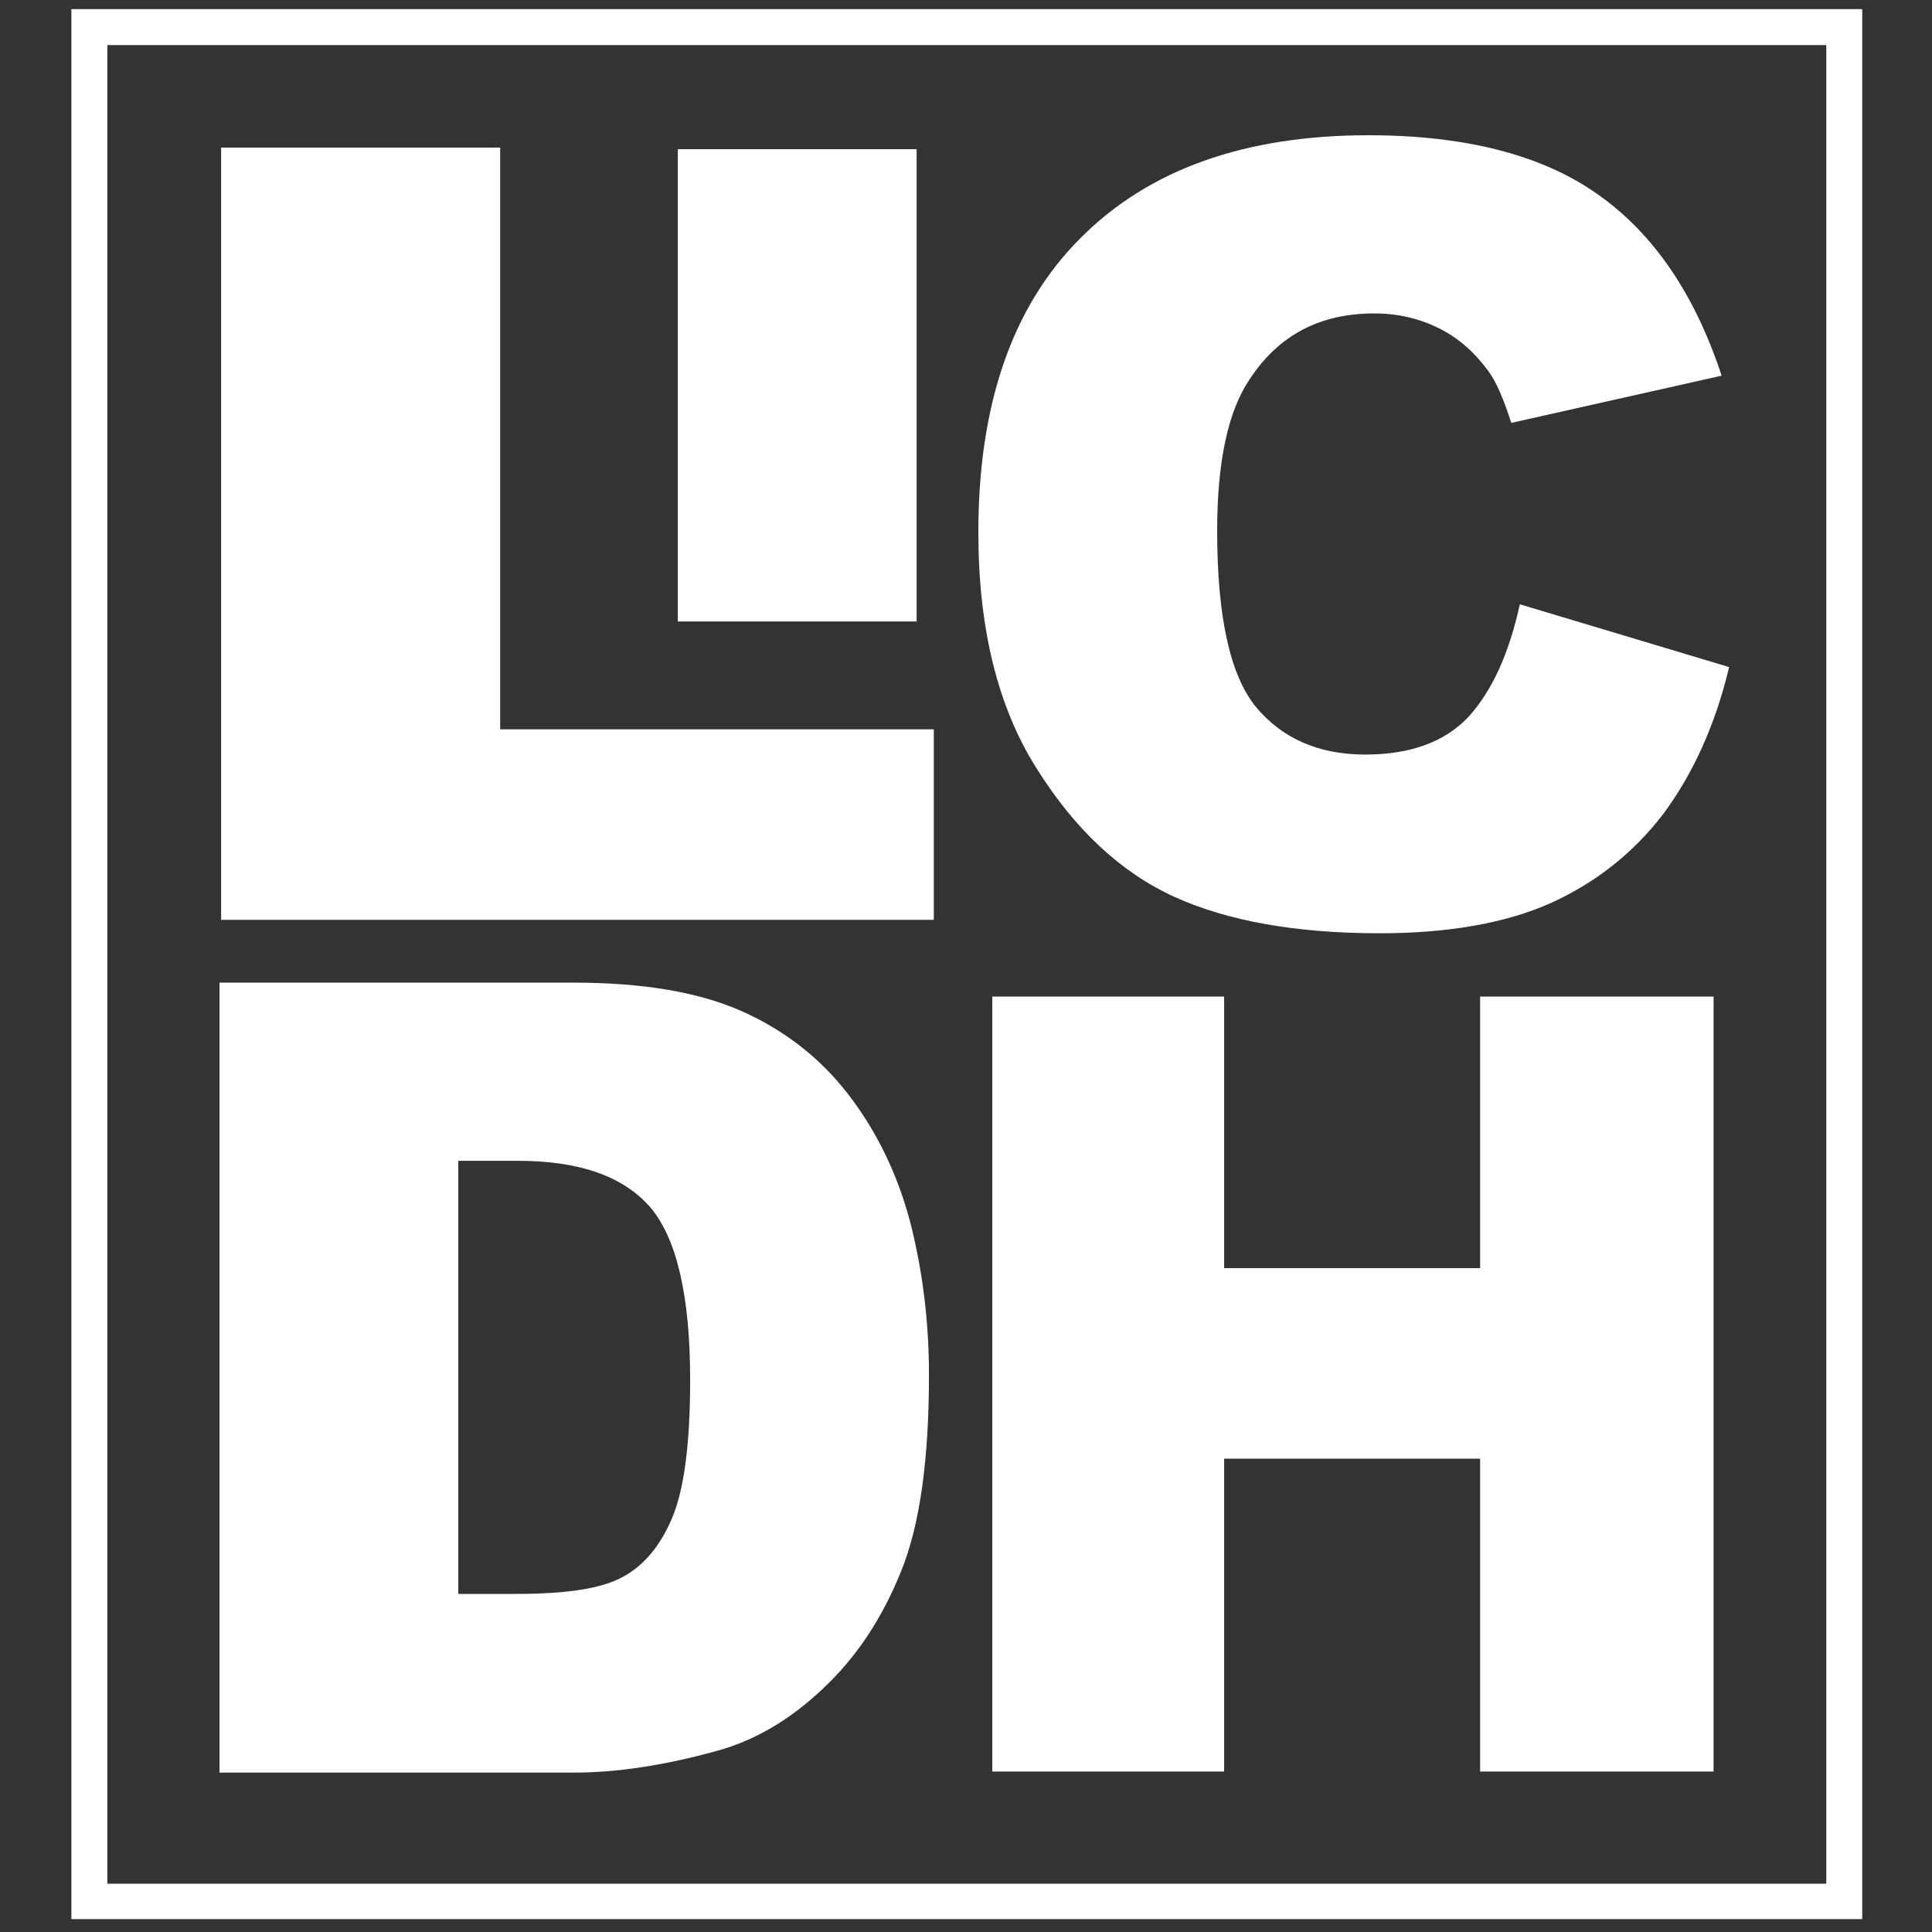
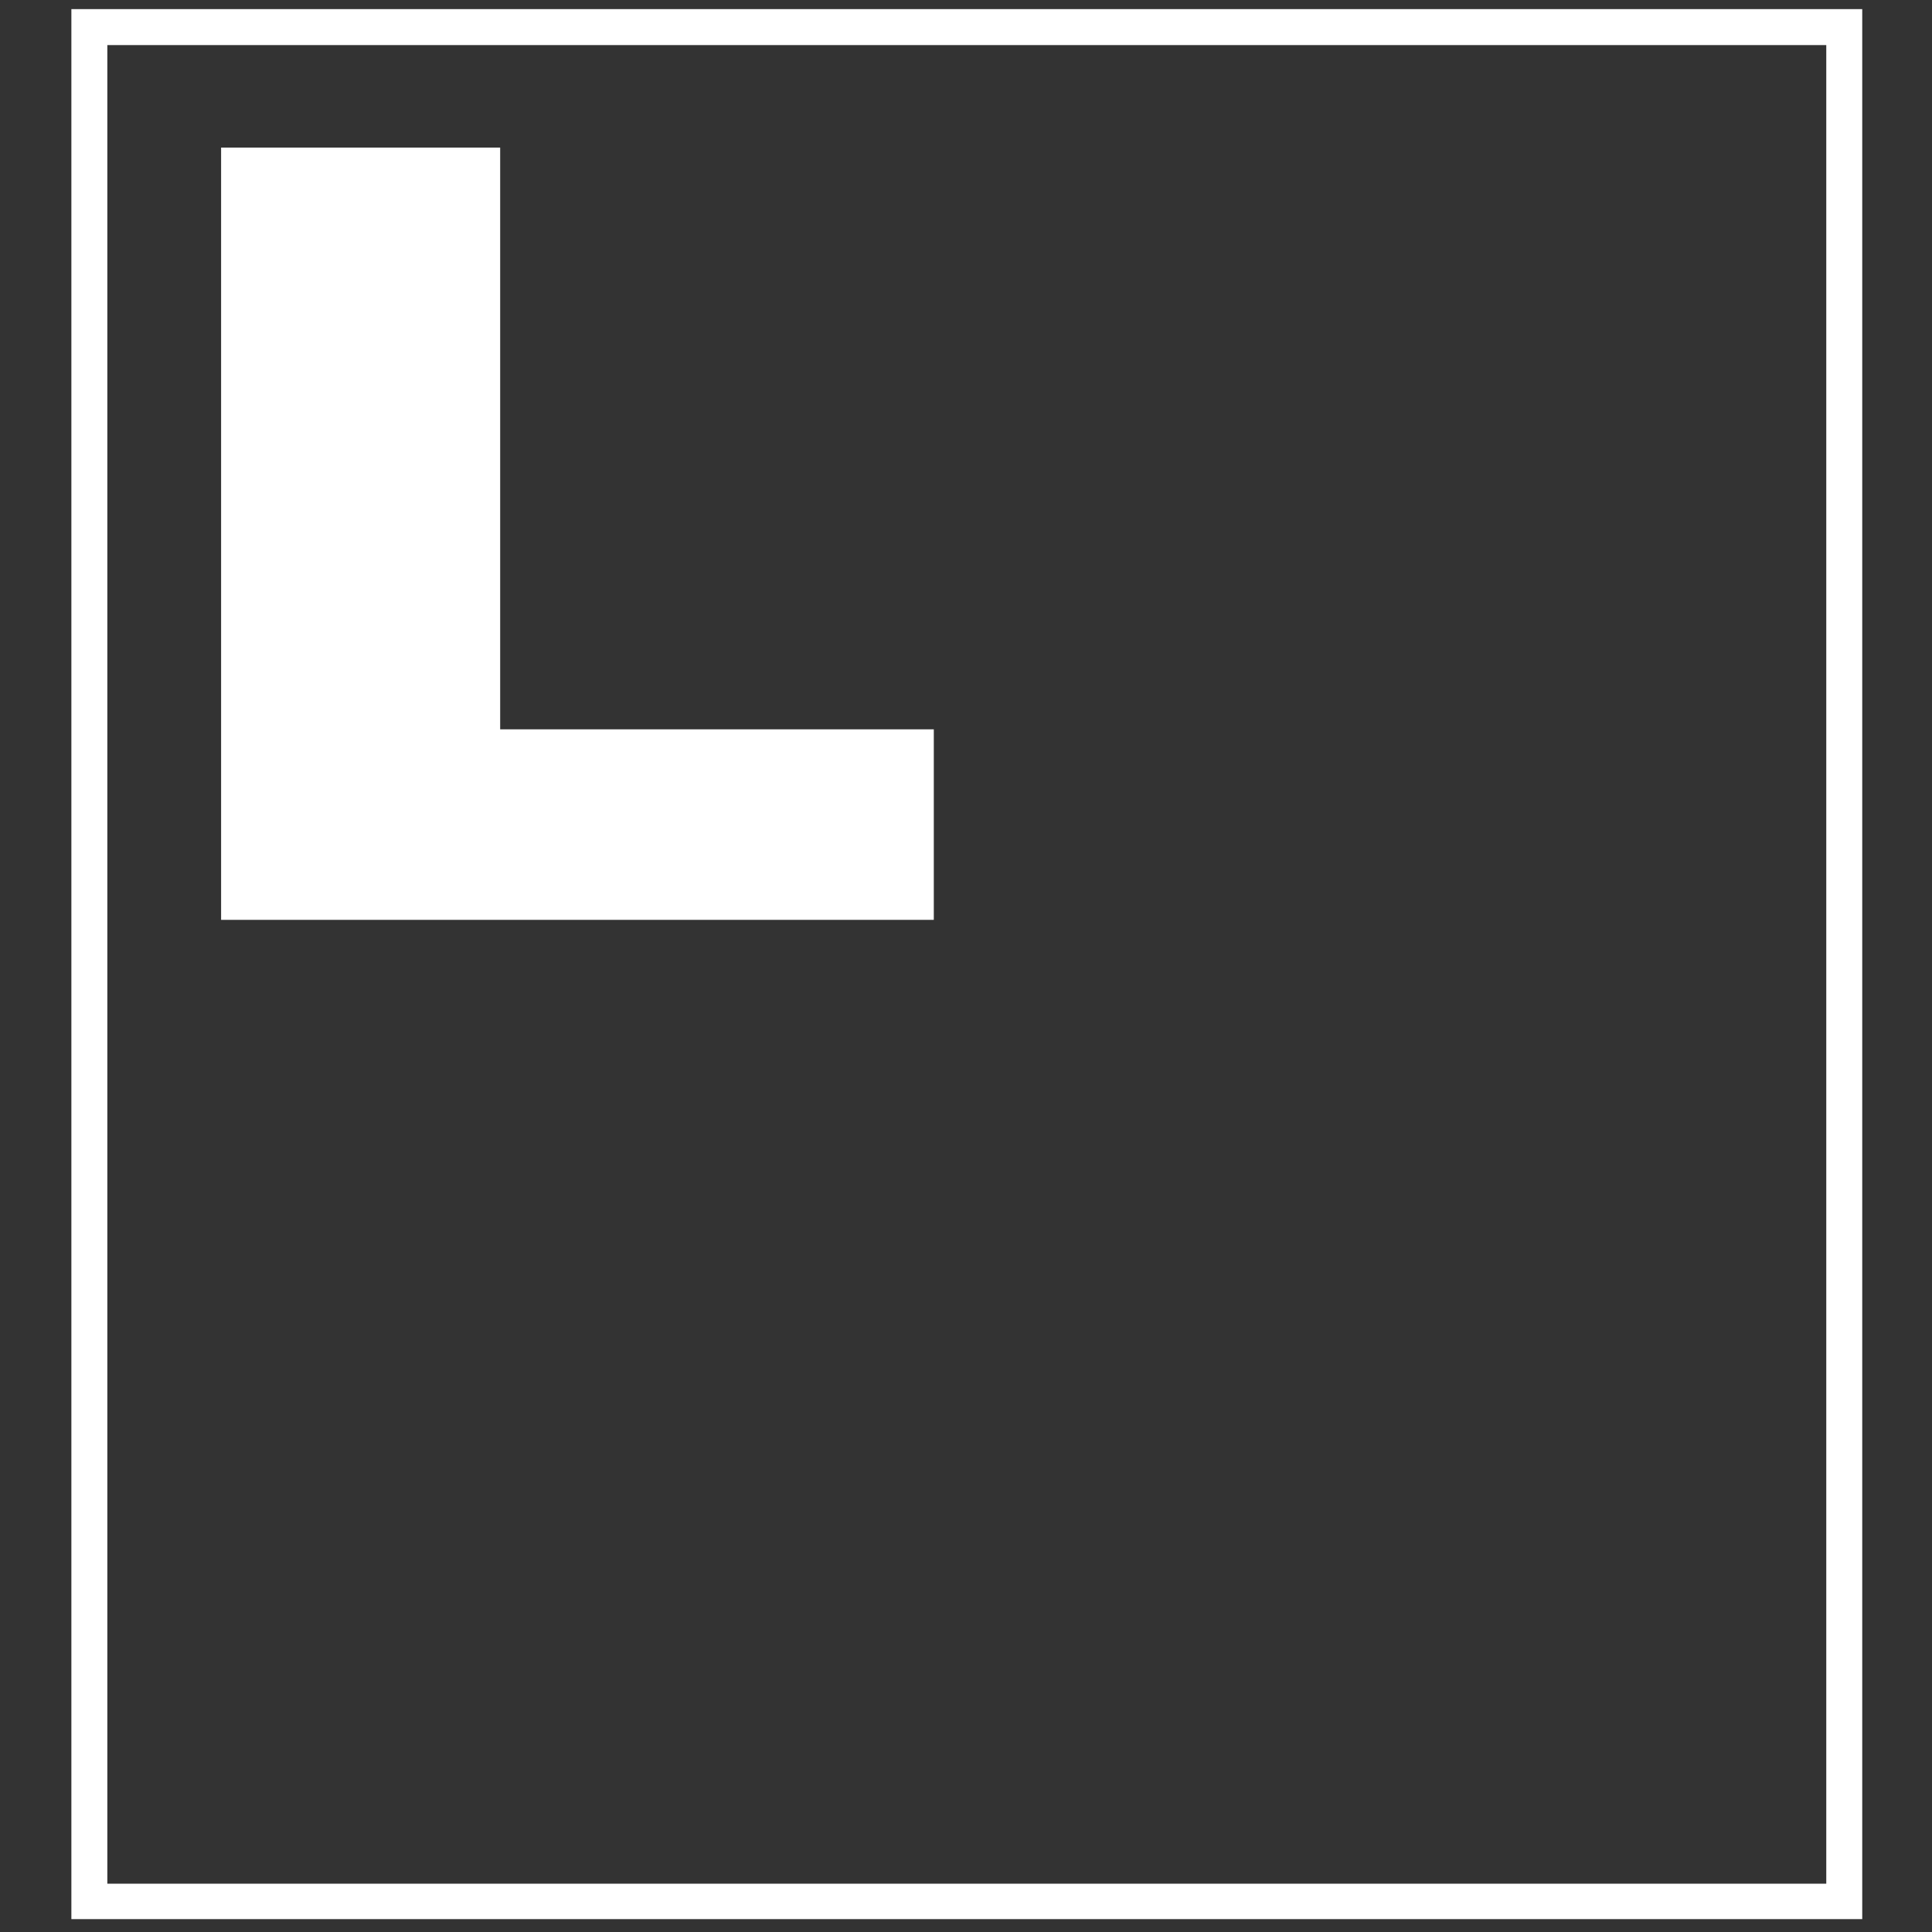
<svg xmlns="http://www.w3.org/2000/svg" version="1.1" id="Layer_1" x="0px" y="0px" viewBox="0 0 360 360" style="enable-background:new 0 0 360 360;" xml:space="preserve">
  <rect x="0" y="0" width="360" height="360" fill="#333333" stroke="none" />
  <style type="text/css">
	.st0{fill:#FFFFFF;}
</style>
  <g>
    <g>
      <path class="st0" d="M41.2,27.5h52v108.4H174v35.5H41.2V27.5z" />
    </g>
    <g>
-       <path class="st0" d="M126.3,27.8h44.5v88h-44.5V27.8z" />
-     </g>
+       </g>
    <g>
-       <path class="st0" d="M283.2,112.6l39,11.7c-2.6,10.9-6.8,20-12.3,27.4c-5.6,7.3-12.6,12.8-21,16.6c-8.3,3.7-19,5.6-31.8,5.6    c-15.7,0-28.4-2.3-38.3-6.8c-9.9-4.5-18.5-12.5-25.7-24c-7.2-11.4-10.8-26.1-10.8-43.9c0-23.8,6.3-42.1,19-54.8    c12.7-12.8,30.6-19.2,53.7-19.2c18.1,0,32.4,3.7,42.7,11c10.4,7.3,18.1,18.6,23.1,33.8l-39.2,8.8c-1.4-4.4-2.8-7.7-4.3-9.7    c-2.5-3.4-5.5-6.1-9.1-7.9c-3.6-1.8-7.6-2.8-12.1-2.8c-10.1,0-17.8,4-23.2,12.2c-4.1,6-6.1,15.5-6.1,28.3c0,16,2.4,26.9,7.2,32.8    c4.9,5.9,11.7,8.9,20.4,8.9c8.5,0,14.9-2.4,19.3-7.1C278.1,128.6,281.2,121.7,283.2,112.6z" />
-     </g>
+       </g>
    <g>
-       <path class="st0" d="M40.9,183.1h66c13,0,23.5,1.8,31.5,5.4c8,3.6,14.6,8.8,19.8,15.6c5.2,6.8,9,14.6,11.4,23.6    c2.3,9,3.5,18.5,3.5,28.5c0,15.8-1.7,28-5.2,36.6c-3.5,8.7-8.3,16-14.5,21.8c-6.2,5.9-12.9,9.8-20,11.7c-9.8,2.7-18.6,4-26.5,4    h-66V183.1z M85.4,216.4V297h10.9c9.3,0,15.9-1,19.8-3.2c3.9-2.1,7-5.8,9.2-11.1c2.2-5.3,3.3-13.8,3.3-25.6    c0-15.6-2.5-26.3-7.4-32.1c-5-5.8-13.2-8.7-24.7-8.7H85.4z" />
-     </g>
+       </g>
    <g>
-       <path class="st0" d="M184.9,185.7h43.2v50.6h47.7v-50.6h43.5v144.4h-43.5v-58.3h-47.7v58.3h-43.2V185.7z" />
-     </g>
+       </g>
    <path class="st0" d="M340.3,8.4V351H20V8.4H340.3 M347,1.7H13.3v355.9H347V1.7L347,1.7z" />
  </g>
</svg>